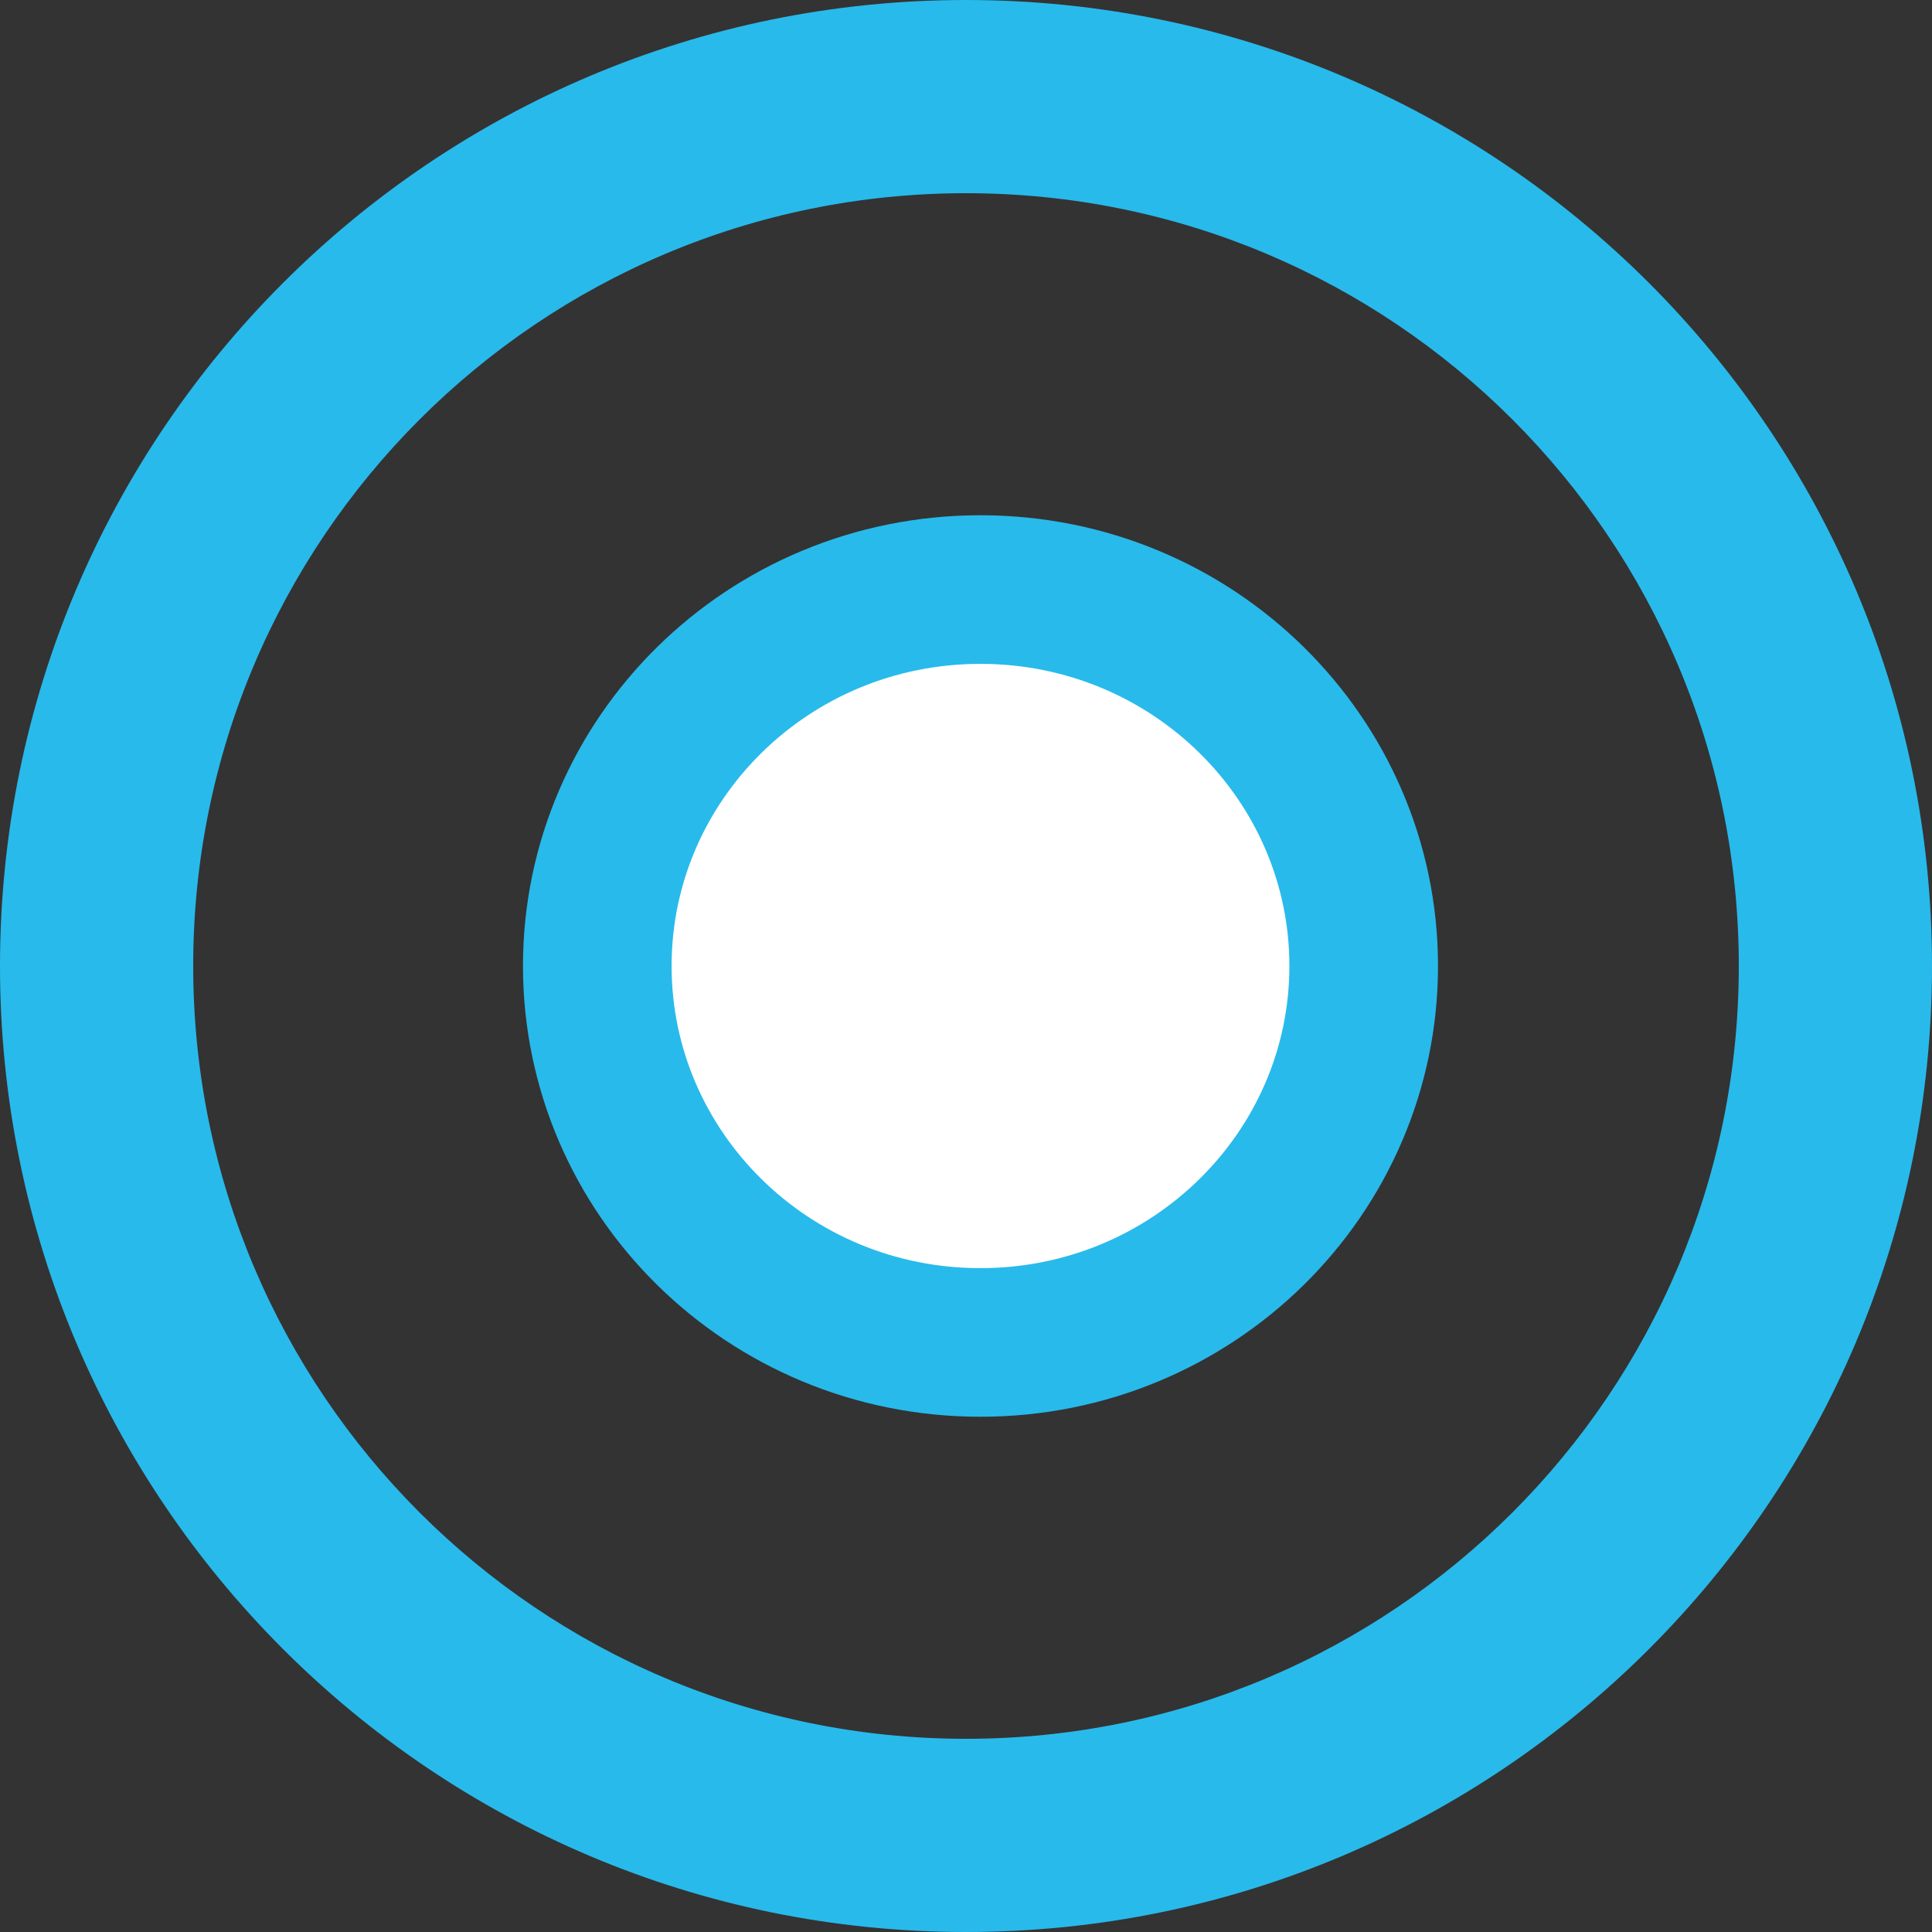
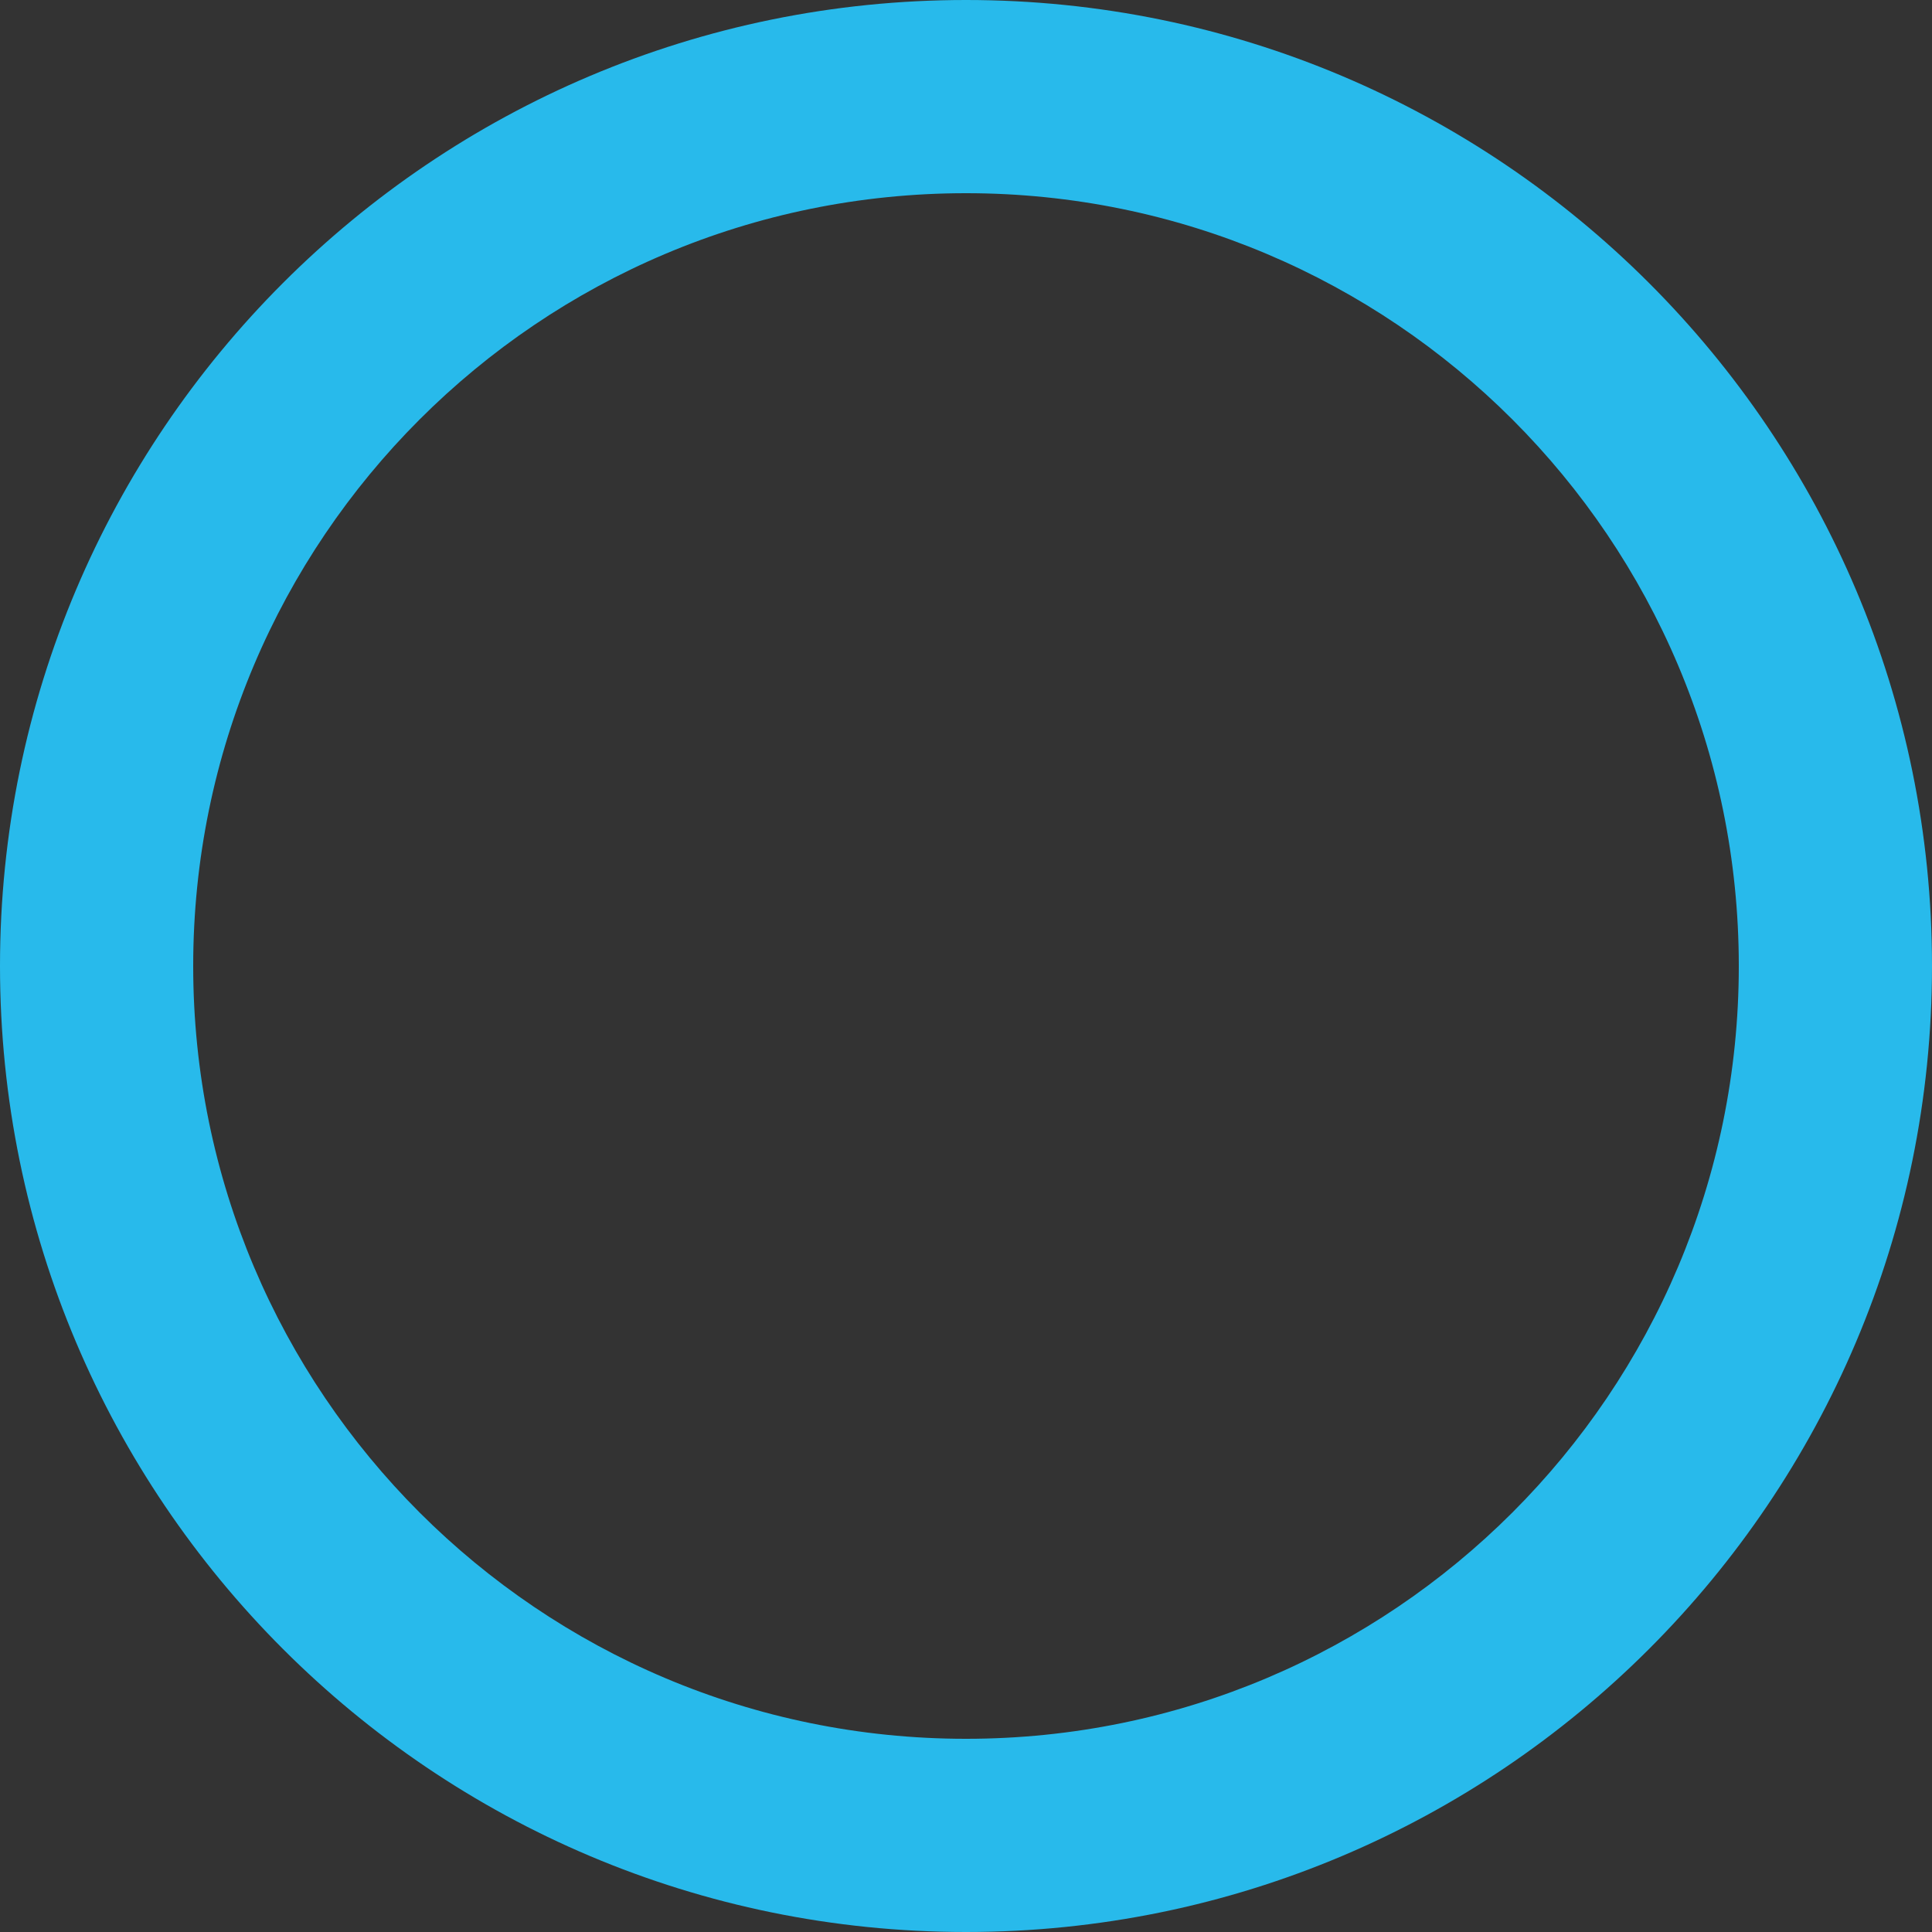
<svg xmlns="http://www.w3.org/2000/svg" width="13" height="13" viewBox="0 0 13 13" fill="none">
  <rect x="0" y="0" width="13" height="13" fill="#333333" stroke="none" />
-   <path d="M9.176 6.5C9.176 7.892 8.028 9.033 6.597 9.033C5.166 9.033 4.019 7.892 4.019 6.5C4.019 5.108 5.166 3.967 6.597 3.967C8.028 3.967 9.176 5.108 9.176 6.5Z" fill="white" stroke="#28BAEB" />
  <path d="M6.5 0C2.911 0 0 2.911 0 6.5C0 10.089 2.911 13 6.5 13C10.089 13 13 10.089 13 6.5C13 2.911 10.089 0 6.5 0ZM6.5 11.7C3.628 11.7 1.3 9.372 1.3 6.5C1.3 3.628 3.628 1.3 6.5 1.3C9.372 1.3 11.7 3.628 11.7 6.5C11.7 9.372 9.372 11.7 6.5 11.7Z" fill="#28BAEB" />
</svg>